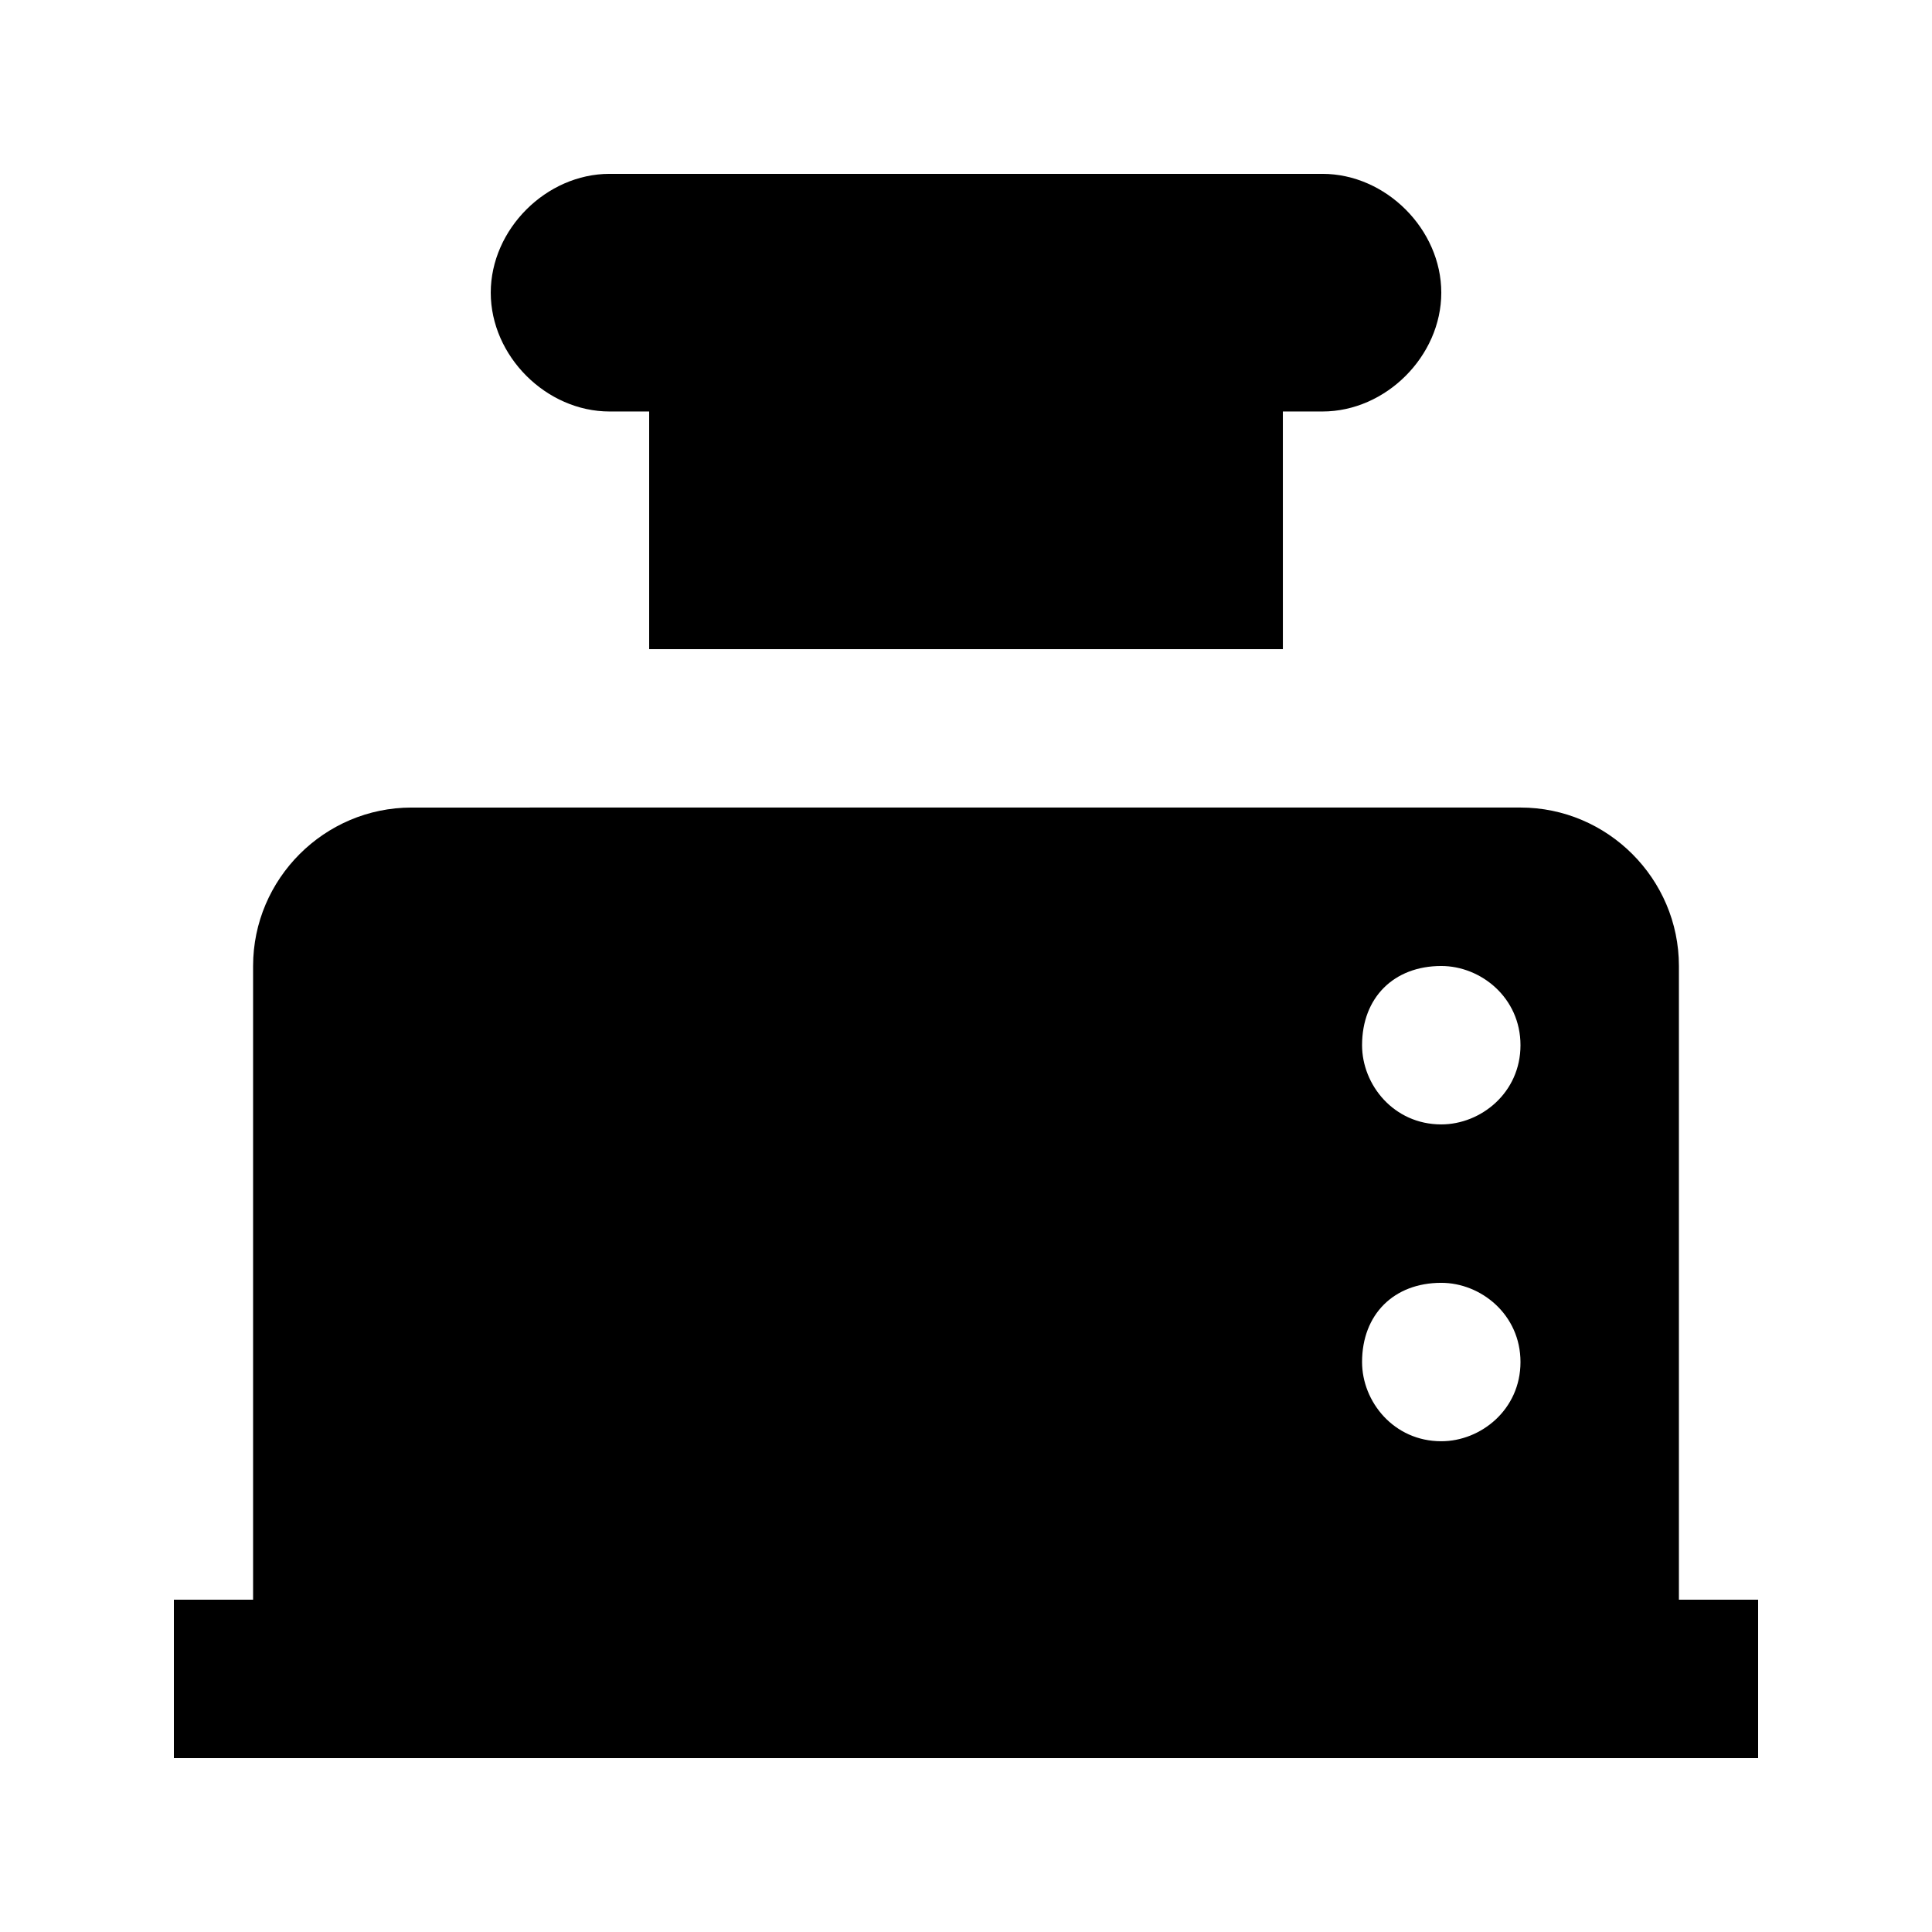
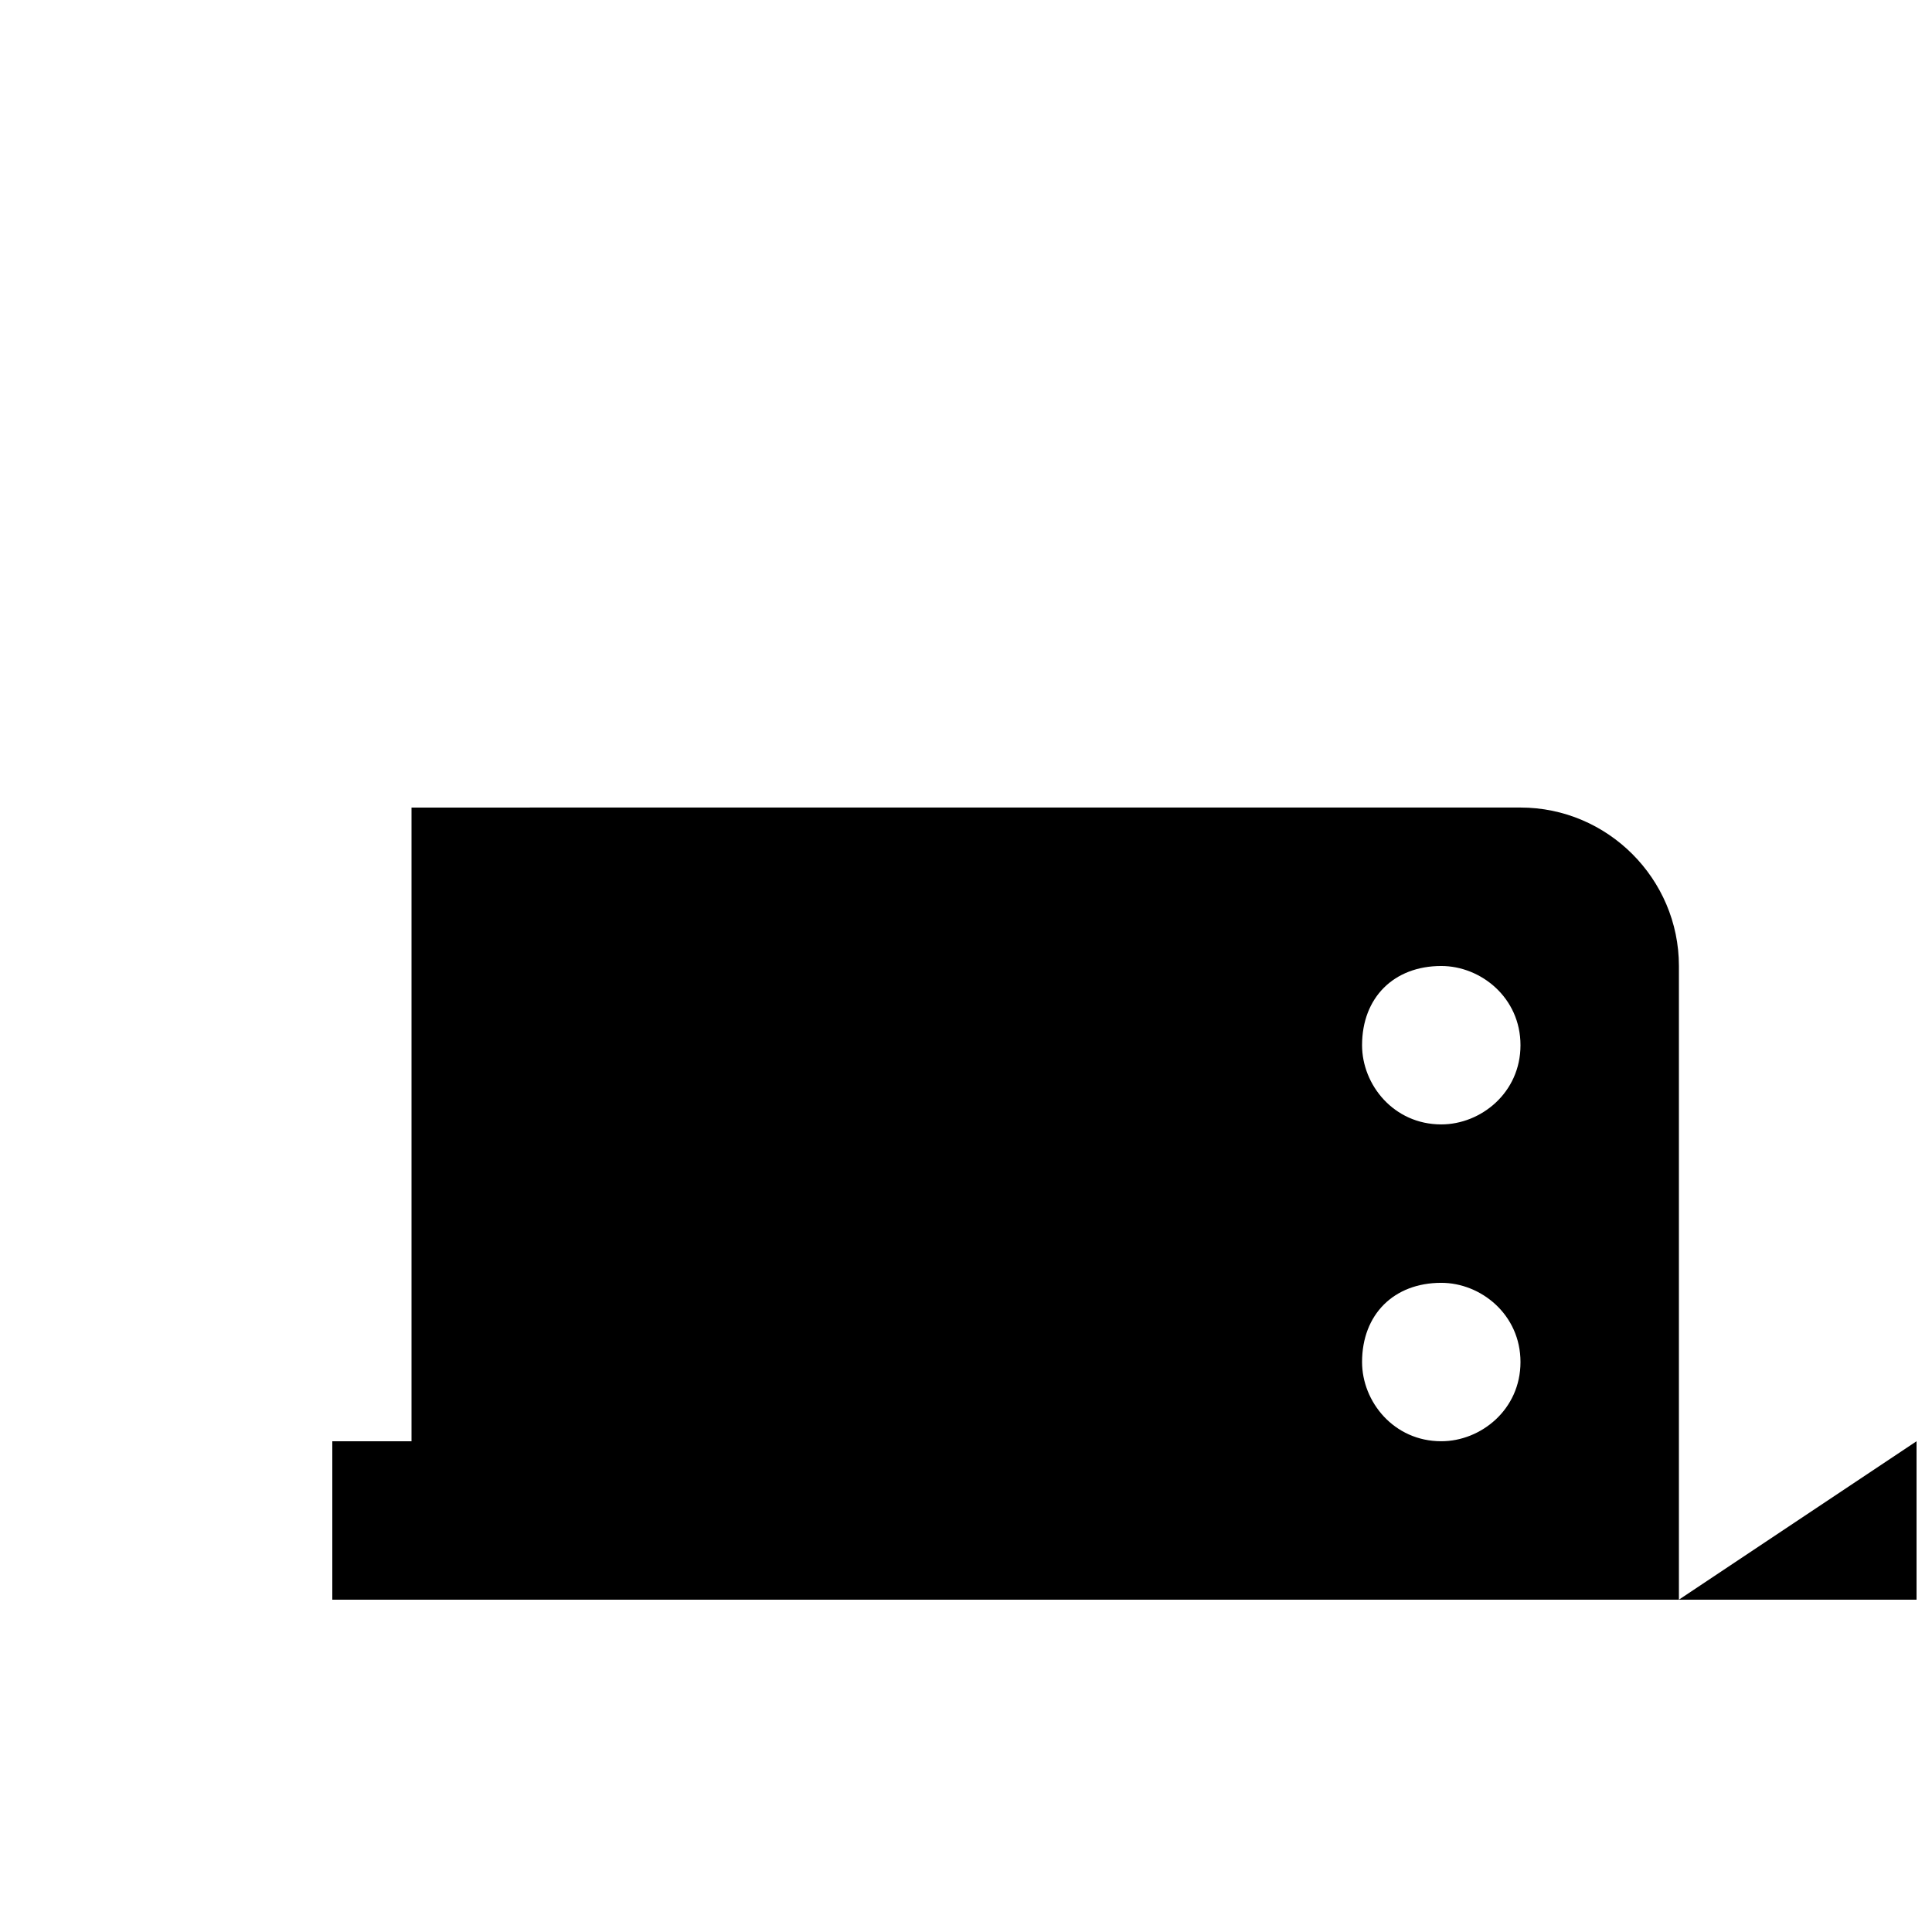
<svg xmlns="http://www.w3.org/2000/svg" fill="#000000" width="800px" height="800px" version="1.1" viewBox="144 144 512 512">
  <g>
-     <path d="m588.93 567.93v-167.94c0-23.09-18.895-41.984-41.984-41.984l-293.89 0.004c-23.09 0-41.984 18.895-41.984 41.984v167.94l-20.992-0.004v41.984h419.84v-41.984zm-62.977-41.984c-12.594 0-20.992-10.496-20.992-20.992 0-12.594 8.398-20.992 20.992-20.992 10.496 0 20.992 8.398 20.992 20.992 0 12.598-10.496 20.992-20.992 20.992m0-83.965c-12.594 0-20.992-10.496-20.992-20.992 0-12.594 8.398-20.992 20.992-20.992 10.496 0 20.992 8.398 20.992 20.992s-10.496 20.992-20.992 20.992" />
-     <path d="m305.54 253.05h10.496v62.977h167.94l-0.004-62.977h10.496c16.797 0 31.488-14.695 31.488-31.488 0-16.793-14.691-31.488-31.488-31.488h-188.93c-16.789 0-31.484 14.695-31.484 31.488 0 16.793 14.695 31.488 31.488 31.488" />
+     <path d="m588.93 567.93v-167.94c0-23.09-18.895-41.984-41.984-41.984l-293.89 0.004v167.94l-20.992-0.004v41.984h419.84v-41.984zm-62.977-41.984c-12.594 0-20.992-10.496-20.992-20.992 0-12.594 8.398-20.992 20.992-20.992 10.496 0 20.992 8.398 20.992 20.992 0 12.598-10.496 20.992-20.992 20.992m0-83.965c-12.594 0-20.992-10.496-20.992-20.992 0-12.594 8.398-20.992 20.992-20.992 10.496 0 20.992 8.398 20.992 20.992s-10.496 20.992-20.992 20.992" />
  </g>
</svg>